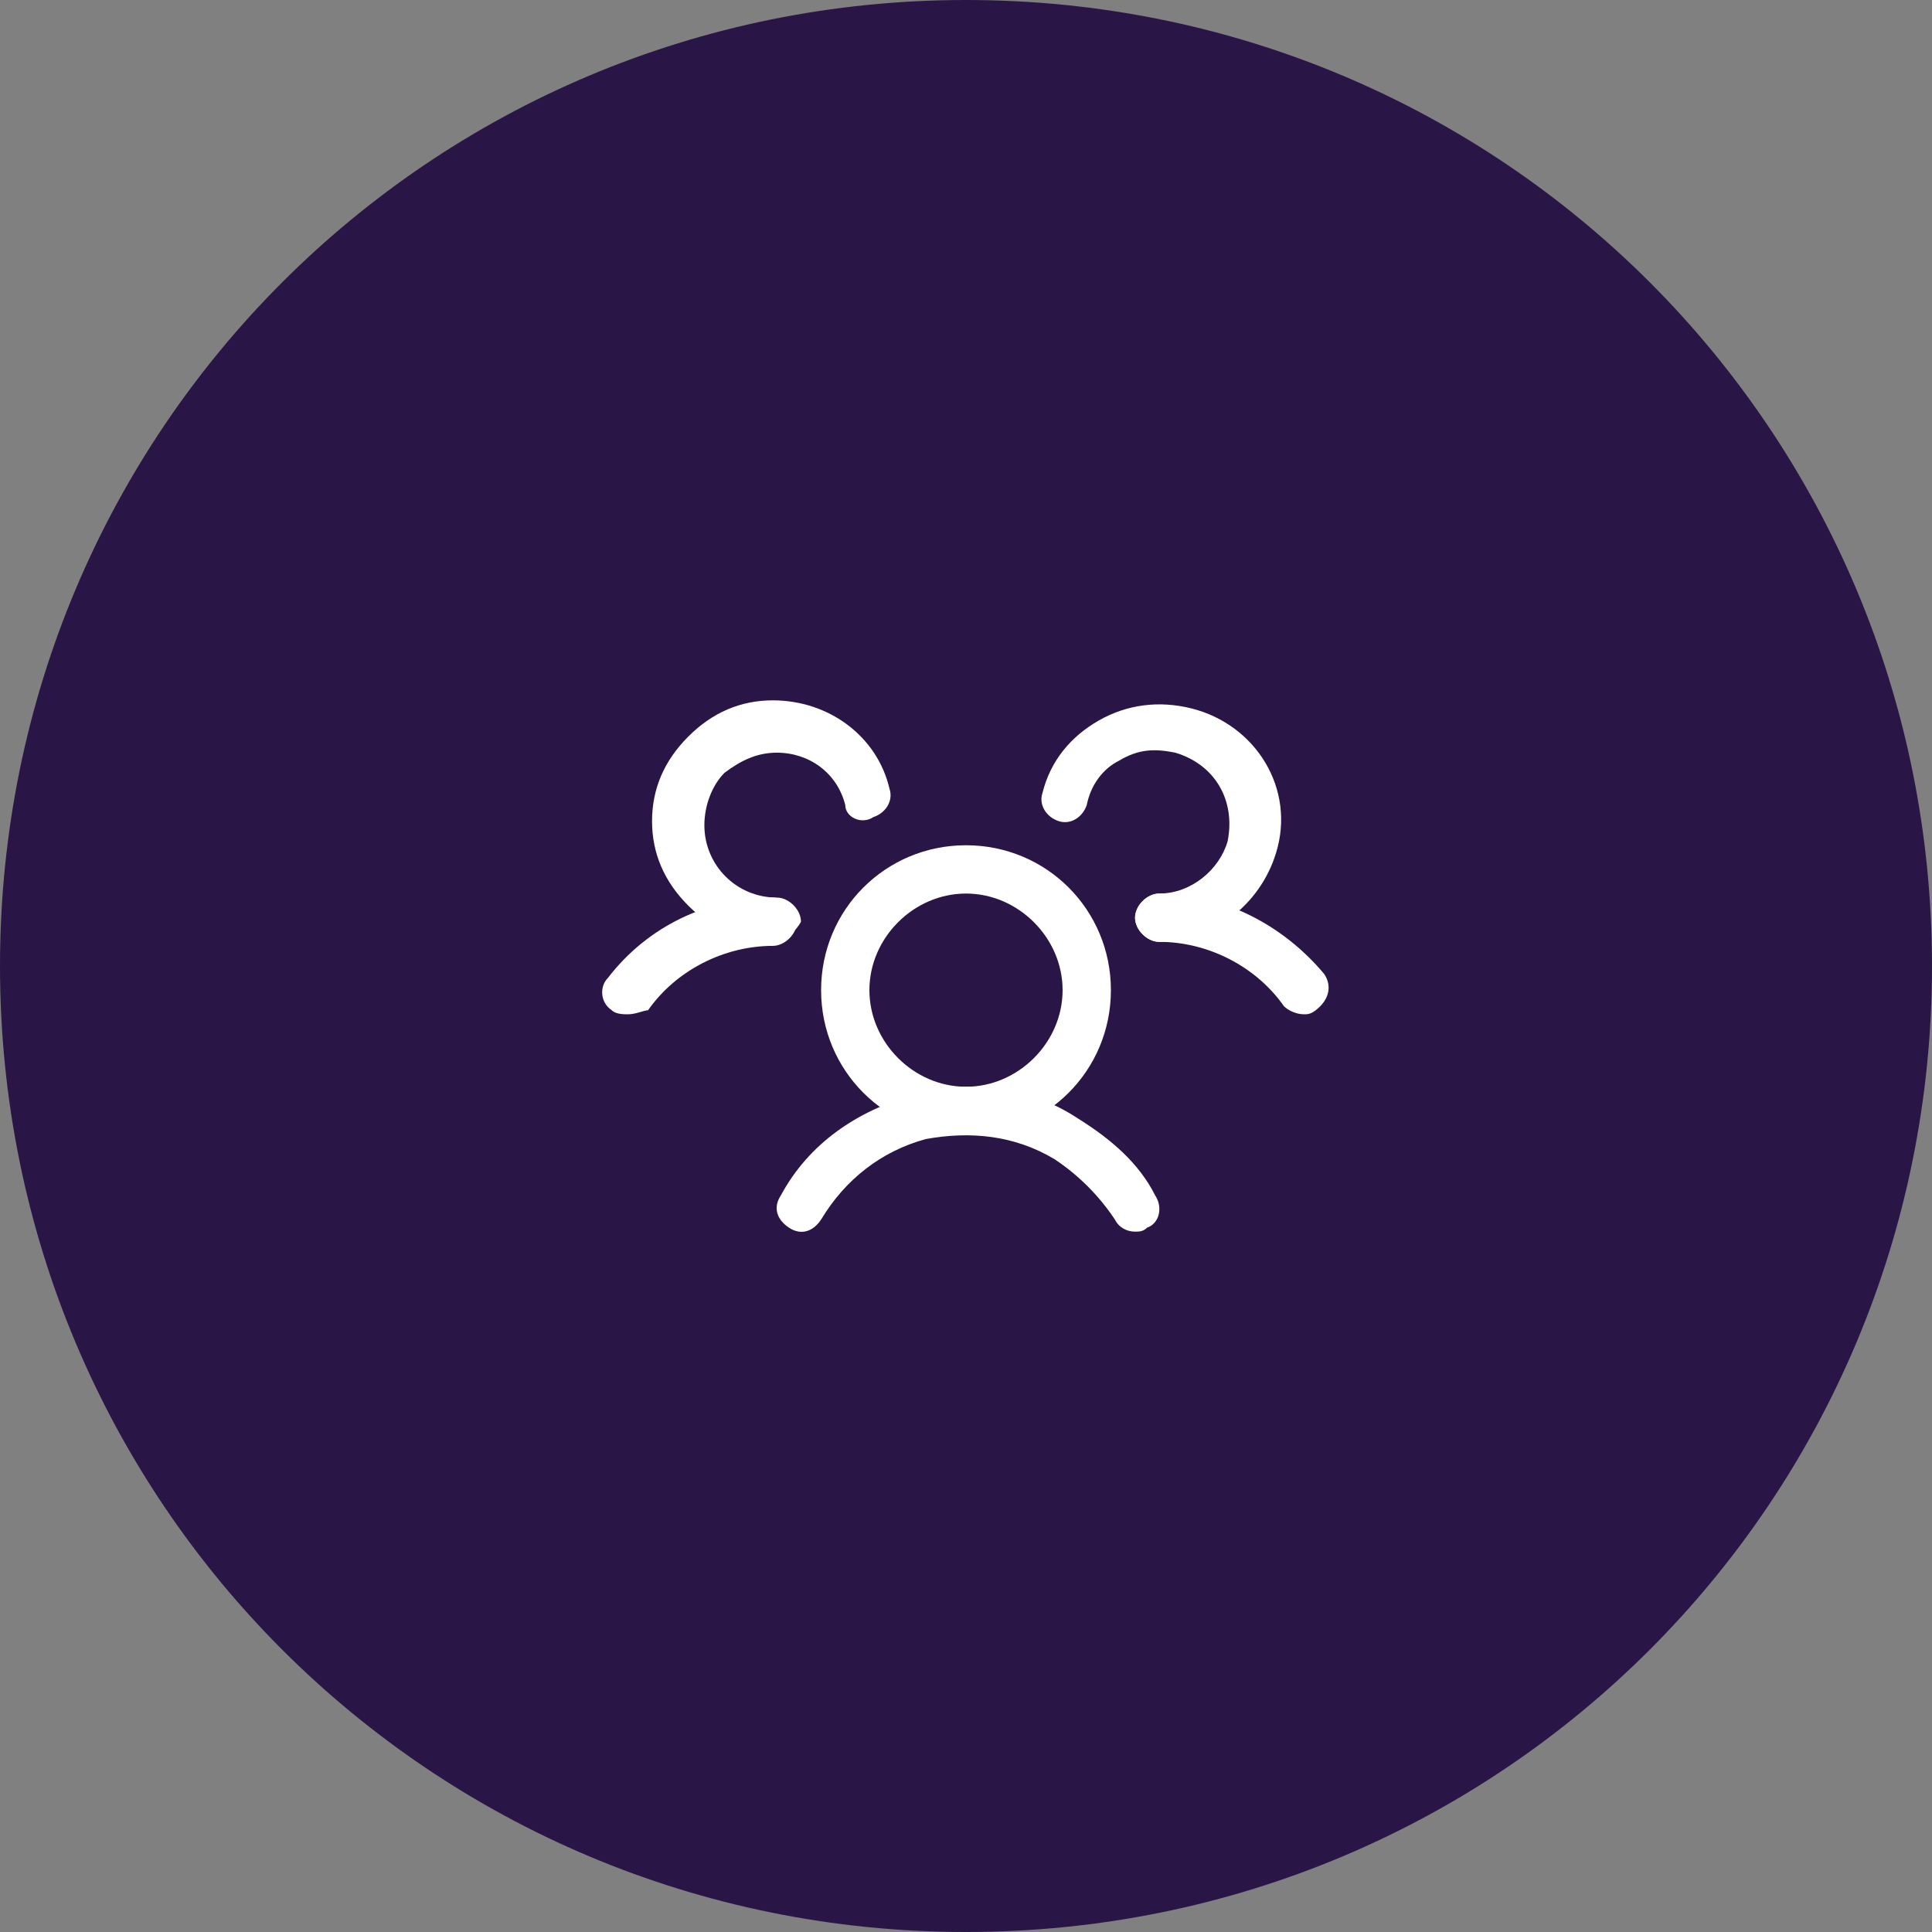
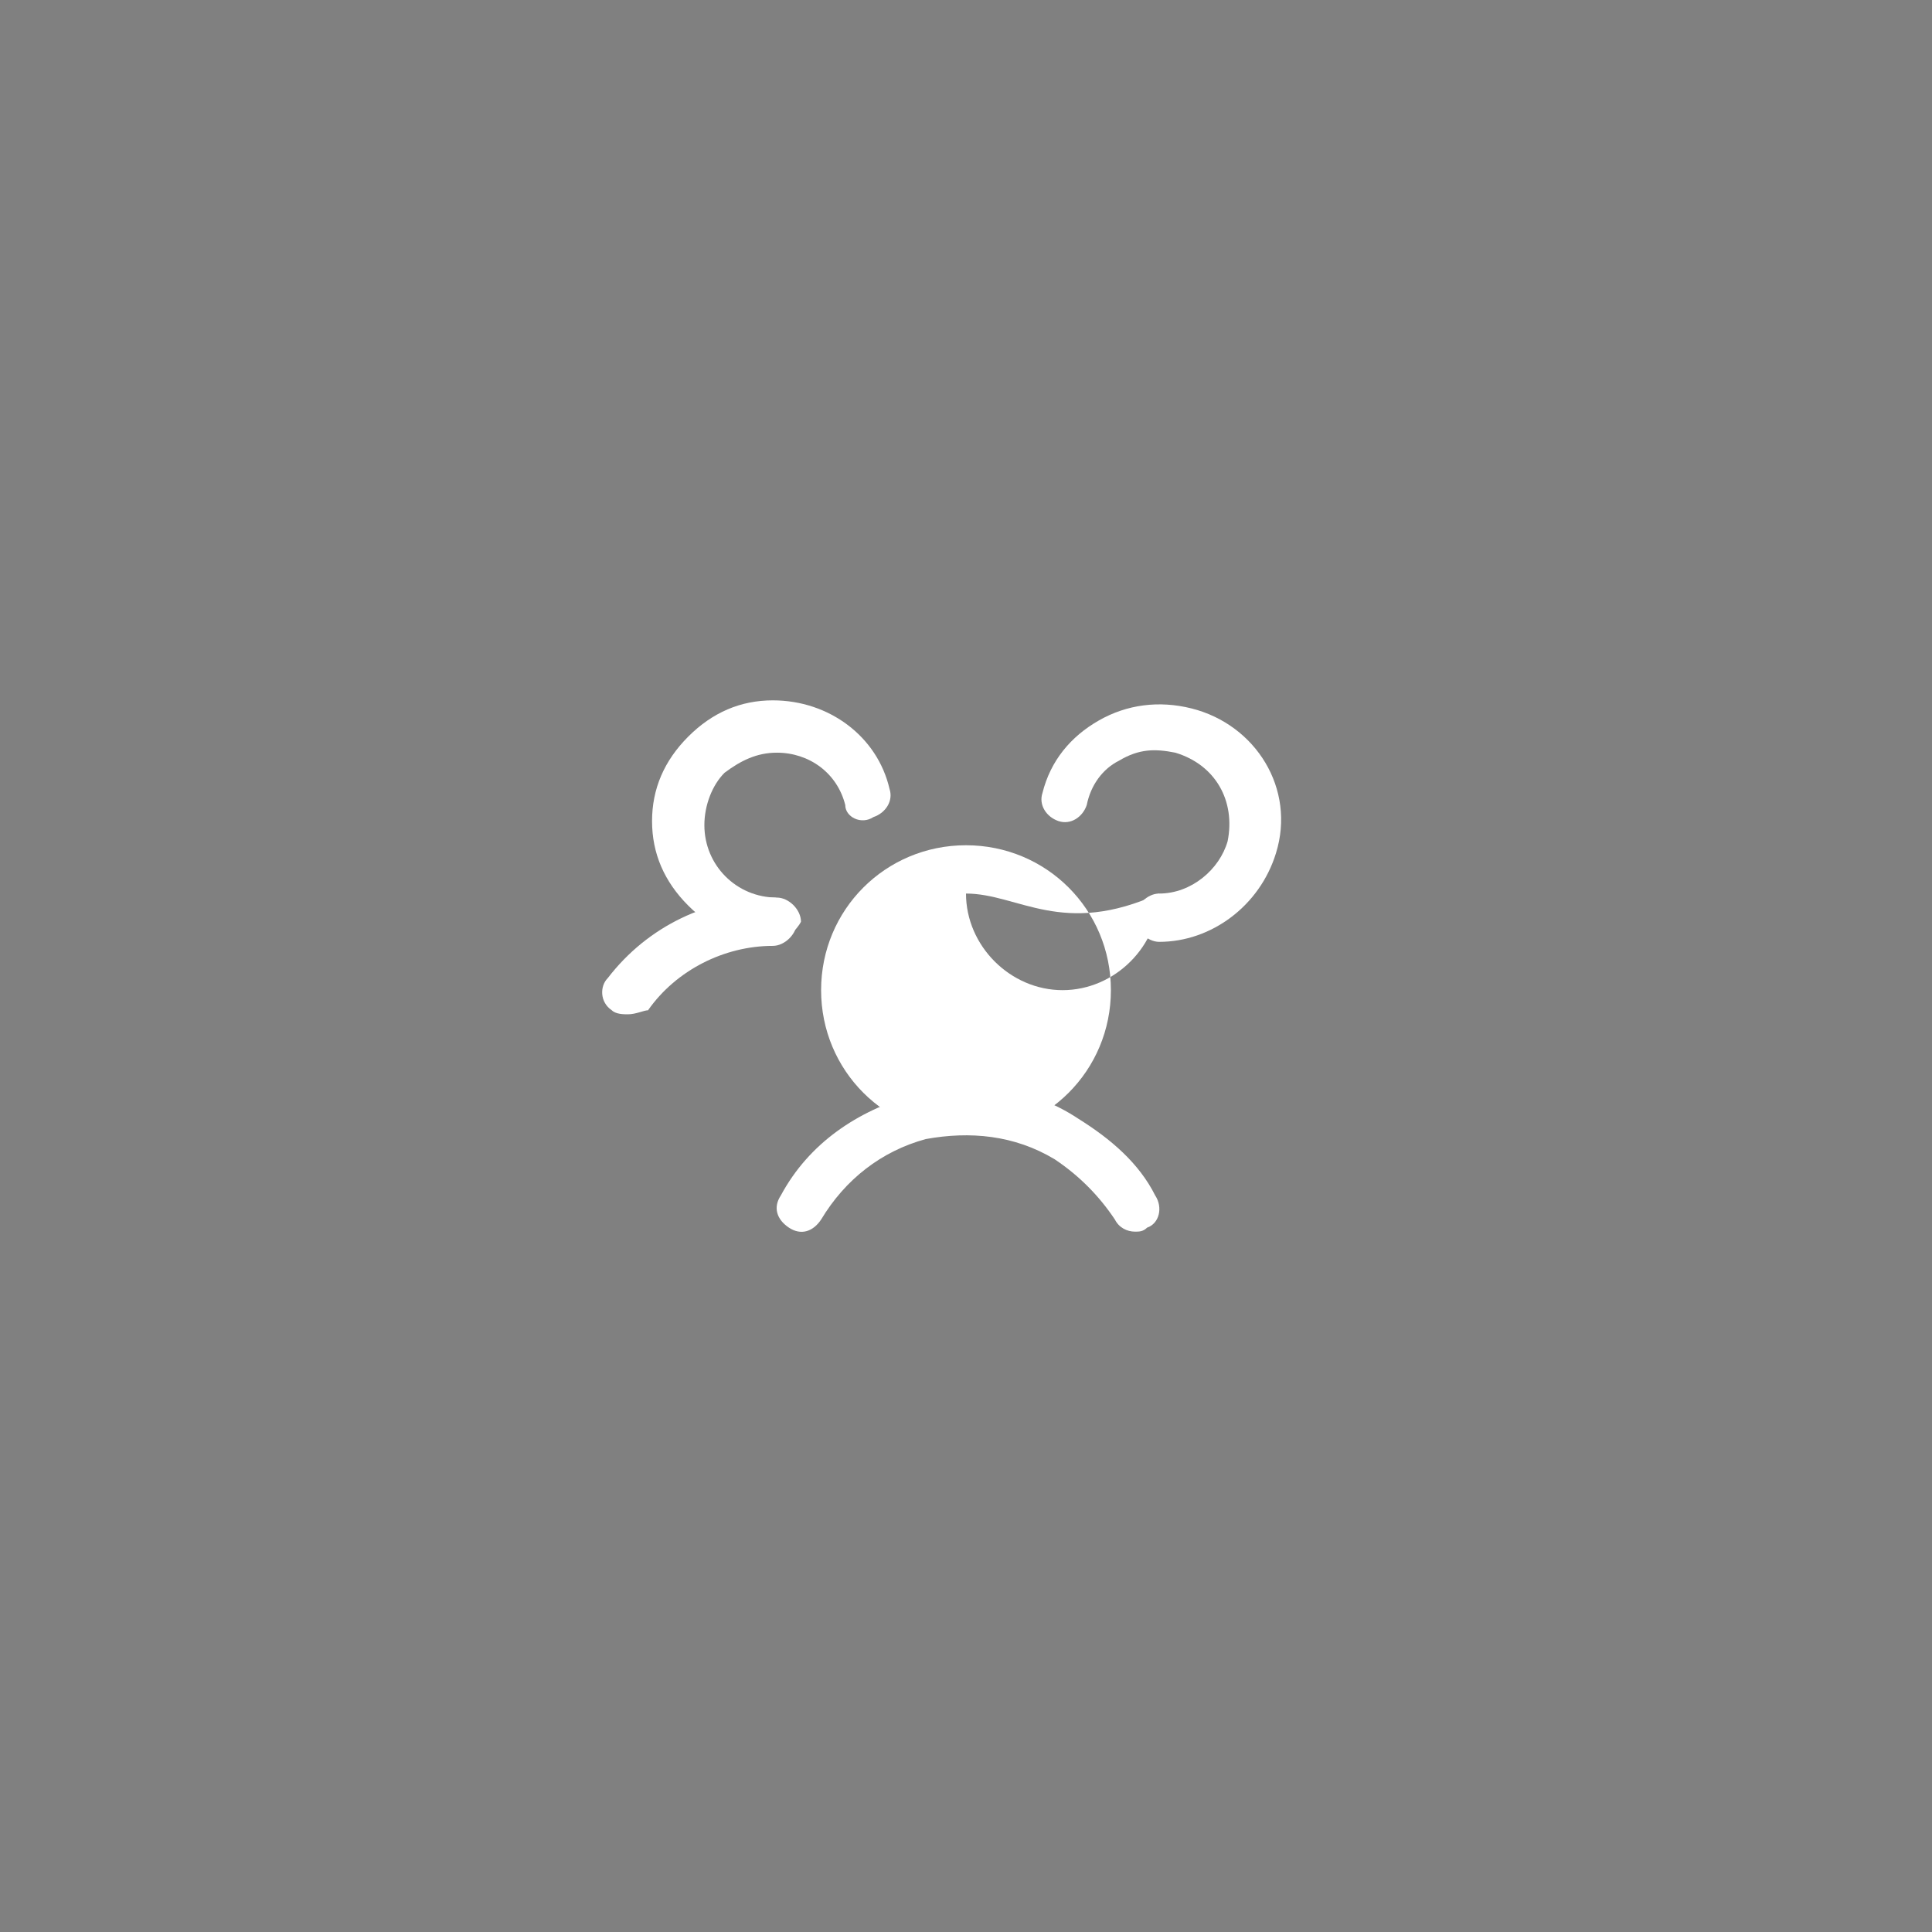
<svg xmlns="http://www.w3.org/2000/svg" version="1.1" id="Layer_1" x="0px" y="0px" viewBox="0 0 48 48" style="enable-background:new 0 0 48 48;" xml:space="preserve">
  <rect x="0" y="0" width="48" height="48" fill="#808080" stroke="none" />
  <style type="text/css">
	.st0{fill:#291647;}
	.st1{display:none;fill:#FFFFFF;}
	.st2{fill:#FFFFFF;}
</style>
-   <path class="st0" d="M24,0L24,0c13.3,0,24,10.7,24,24l0,0c0,13.3-10.7,24-24,24l0,0C10.7,48,0,37.3,0,24l0,0C0,10.7,10.7,0,24,0z" />
  <path class="st1" d="M33,23.5l-1.2-1.3c-0.2-0.2-0.5-0.3-0.8-0.4c-0.3,0-0.6,0.1-0.8,0.2l-3.9-3.9c0.2-0.2,0.3-0.5,0.2-0.8  c0-0.3-0.2-0.6-0.4-0.8l-1.3-1.2c-0.1-0.1-0.3-0.2-0.4-0.3c-0.1,0.1-0.2,0-0.4,0s-0.3,0-0.5,0.1s-0.3,0.2-0.4,0.3l-5,5  c-0.1,0.1-0.2,0.3-0.3,0.4c-0.1,0.2-0.1,0.3-0.1,0.5s0,0.3,0.1,0.5s0.2,0.3,0.3,0.4l1.3,1.3c0.2,0.2,0.5,0.3,0.8,0.4  c0.3,0,0.6-0.1,0.8-0.2l0.6,0.6l-5.1,5.1c-0.3,0.4-0.5,0.9-0.5,1.4s0.2,1,0.6,1.3c0.4,0.4,0.8,0.6,1.3,0.6s1-0.2,1.4-0.5l5.1-5.1  l0.6,0.6c-0.2,0.2-0.3,0.5-0.2,0.8c0,0.3,0.2,0.6,0.4,0.8l1.3,1.3c0.1,0.1,0.3,0.2,0.4,0.3c0.2,0.1,0.3,0.1,0.5,0.1s0.3,0,0.5-0.1  s0.3-0.2,0.4-0.3l5-5c0.1-0.1,0.2-0.3,0.3-0.4c0.1-0.2,0.1-0.3,0.1-0.5s0-0.3-0.1-0.5C33.2,23.8,33.1,23.6,33,23.5z M20.2,22.5  L19,21.3l5-5l1.3,1.3L20.2,22.5z M18.3,31.1c-0.1,0.1-0.3,0.2-0.5,0.2s-0.4-0.1-0.5-0.2s-0.2-0.3-0.2-0.5s0.1-0.4,0.2-0.5l5.1-5.1  l1,1L18.3,31.1z M21.9,22.7l3.5-3.5l3.9,3.9l-3.5,3.5L21.9,22.7z M27.1,29.4l-1.3-1.3l0.3-0.3l4.4-4.4l0.3-0.3l1.2,1.3L27.1,29.4z" />
  <g>
-     <path class="st2" d="M32.4,25.2c-0.2,0-0.4-0.1-0.5-0.2c-0.7-1-1.9-1.6-3.1-1.6c0,0,0,0,0,0c-0.3,0-0.6-0.3-0.6-0.6   c0-0.3,0.3-0.6,0.6-0.6c0,0,0,0,0,0c1.6,0,3.1,0.8,4.1,2c0.2,0.3,0.1,0.6-0.1,0.8C32.6,25.2,32.5,25.2,32.4,25.2z" />
    <path class="st2" d="M15.6,25.2c-0.1,0-0.3,0-0.4-0.1c-0.3-0.2-0.3-0.6-0.1-0.8c1-1.3,2.5-2,4.1-2c0,0,0,0,0,0   c0.3,0,0.6,0.3,0.6,0.6c0,0.3-0.3,0.6-0.6,0.6c0,0,0,0,0,0c-1.2,0-2.4,0.6-3.1,1.6C16,25.1,15.8,25.2,15.6,25.2z" />
-     <path class="st2" d="M24,28.2c-2,0-3.6-1.6-3.6-3.6S22,21,24,21s3.6,1.6,3.6,3.6S26,28.2,24,28.2z M24,22.2c-1.3,0-2.4,1.1-2.4,2.4   c0,1.3,1.1,2.4,2.4,2.4c1.3,0,2.4-1.1,2.4-2.4C26.4,23.3,25.3,22.2,24,22.2z" />
+     <path class="st2" d="M24,28.2c-2,0-3.6-1.6-3.6-3.6S22,21,24,21s3.6,1.6,3.6,3.6S26,28.2,24,28.2z M24,22.2c0,1.3,1.1,2.4,2.4,2.4c1.3,0,2.4-1.1,2.4-2.4C26.4,23.3,25.3,22.2,24,22.2z" />
    <path class="st2" d="M28.2,30.6c-0.2,0-0.4-0.1-0.5-0.3c-0.4-0.6-0.9-1.1-1.5-1.5c-1-0.6-2.1-0.7-3.2-0.5c-1.1,0.3-2,1-2.6,2   c-0.2,0.3-0.5,0.4-0.8,0.2c-0.3-0.2-0.4-0.5-0.2-0.8c0.7-1.3,1.9-2.1,3.3-2.5c1.4-0.4,2.9-0.2,4.1,0.6c0.8,0.5,1.5,1.1,1.9,1.9   c0.2,0.3,0.1,0.7-0.2,0.8C28.4,30.6,28.3,30.6,28.2,30.6z" />
    <path class="st2" d="M28.8,23.4c-0.3,0-0.6-0.3-0.6-0.6c0-0.3,0.3-0.6,0.6-0.6c0.8,0,1.5-0.6,1.7-1.3c0.2-1-0.3-1.9-1.3-2.2   c-0.5-0.1-0.9-0.1-1.4,0.2c-0.4,0.2-0.7,0.6-0.8,1.1c-0.1,0.3-0.4,0.5-0.7,0.4c-0.3-0.1-0.5-0.4-0.4-0.7c0.2-0.8,0.7-1.4,1.4-1.8   c0.7-0.4,1.5-0.5,2.3-0.3c1.6,0.4,2.6,2,2.1,3.6C31.3,22.5,30.1,23.4,28.8,23.4C28.8,23.4,28.8,23.4,28.8,23.4z" />
    <path class="st2" d="M19.2,23.4C19.2,23.4,19.2,23.4,19.2,23.4c-0.8,0-1.5-0.3-2.1-0.9c-0.6-0.6-0.9-1.3-0.9-2.1   c0-0.8,0.3-1.5,0.9-2.1c0.6-0.6,1.3-0.9,2.1-0.9c0,0,0,0,0,0c1.4,0,2.6,0.9,2.9,2.2c0.1,0.3-0.1,0.6-0.4,0.7   C21.4,20.5,21,20.3,21,20c-0.2-0.8-0.9-1.3-1.7-1.3c0,0,0,0,0,0c-0.5,0-0.9,0.2-1.3,0.5c-0.3,0.3-0.5,0.8-0.5,1.3   c0,1,0.8,1.8,1.8,1.8c0.3,0,0.6,0.3,0.6,0.6C19.8,23.1,19.5,23.4,19.2,23.4z" />
  </g>
</svg>